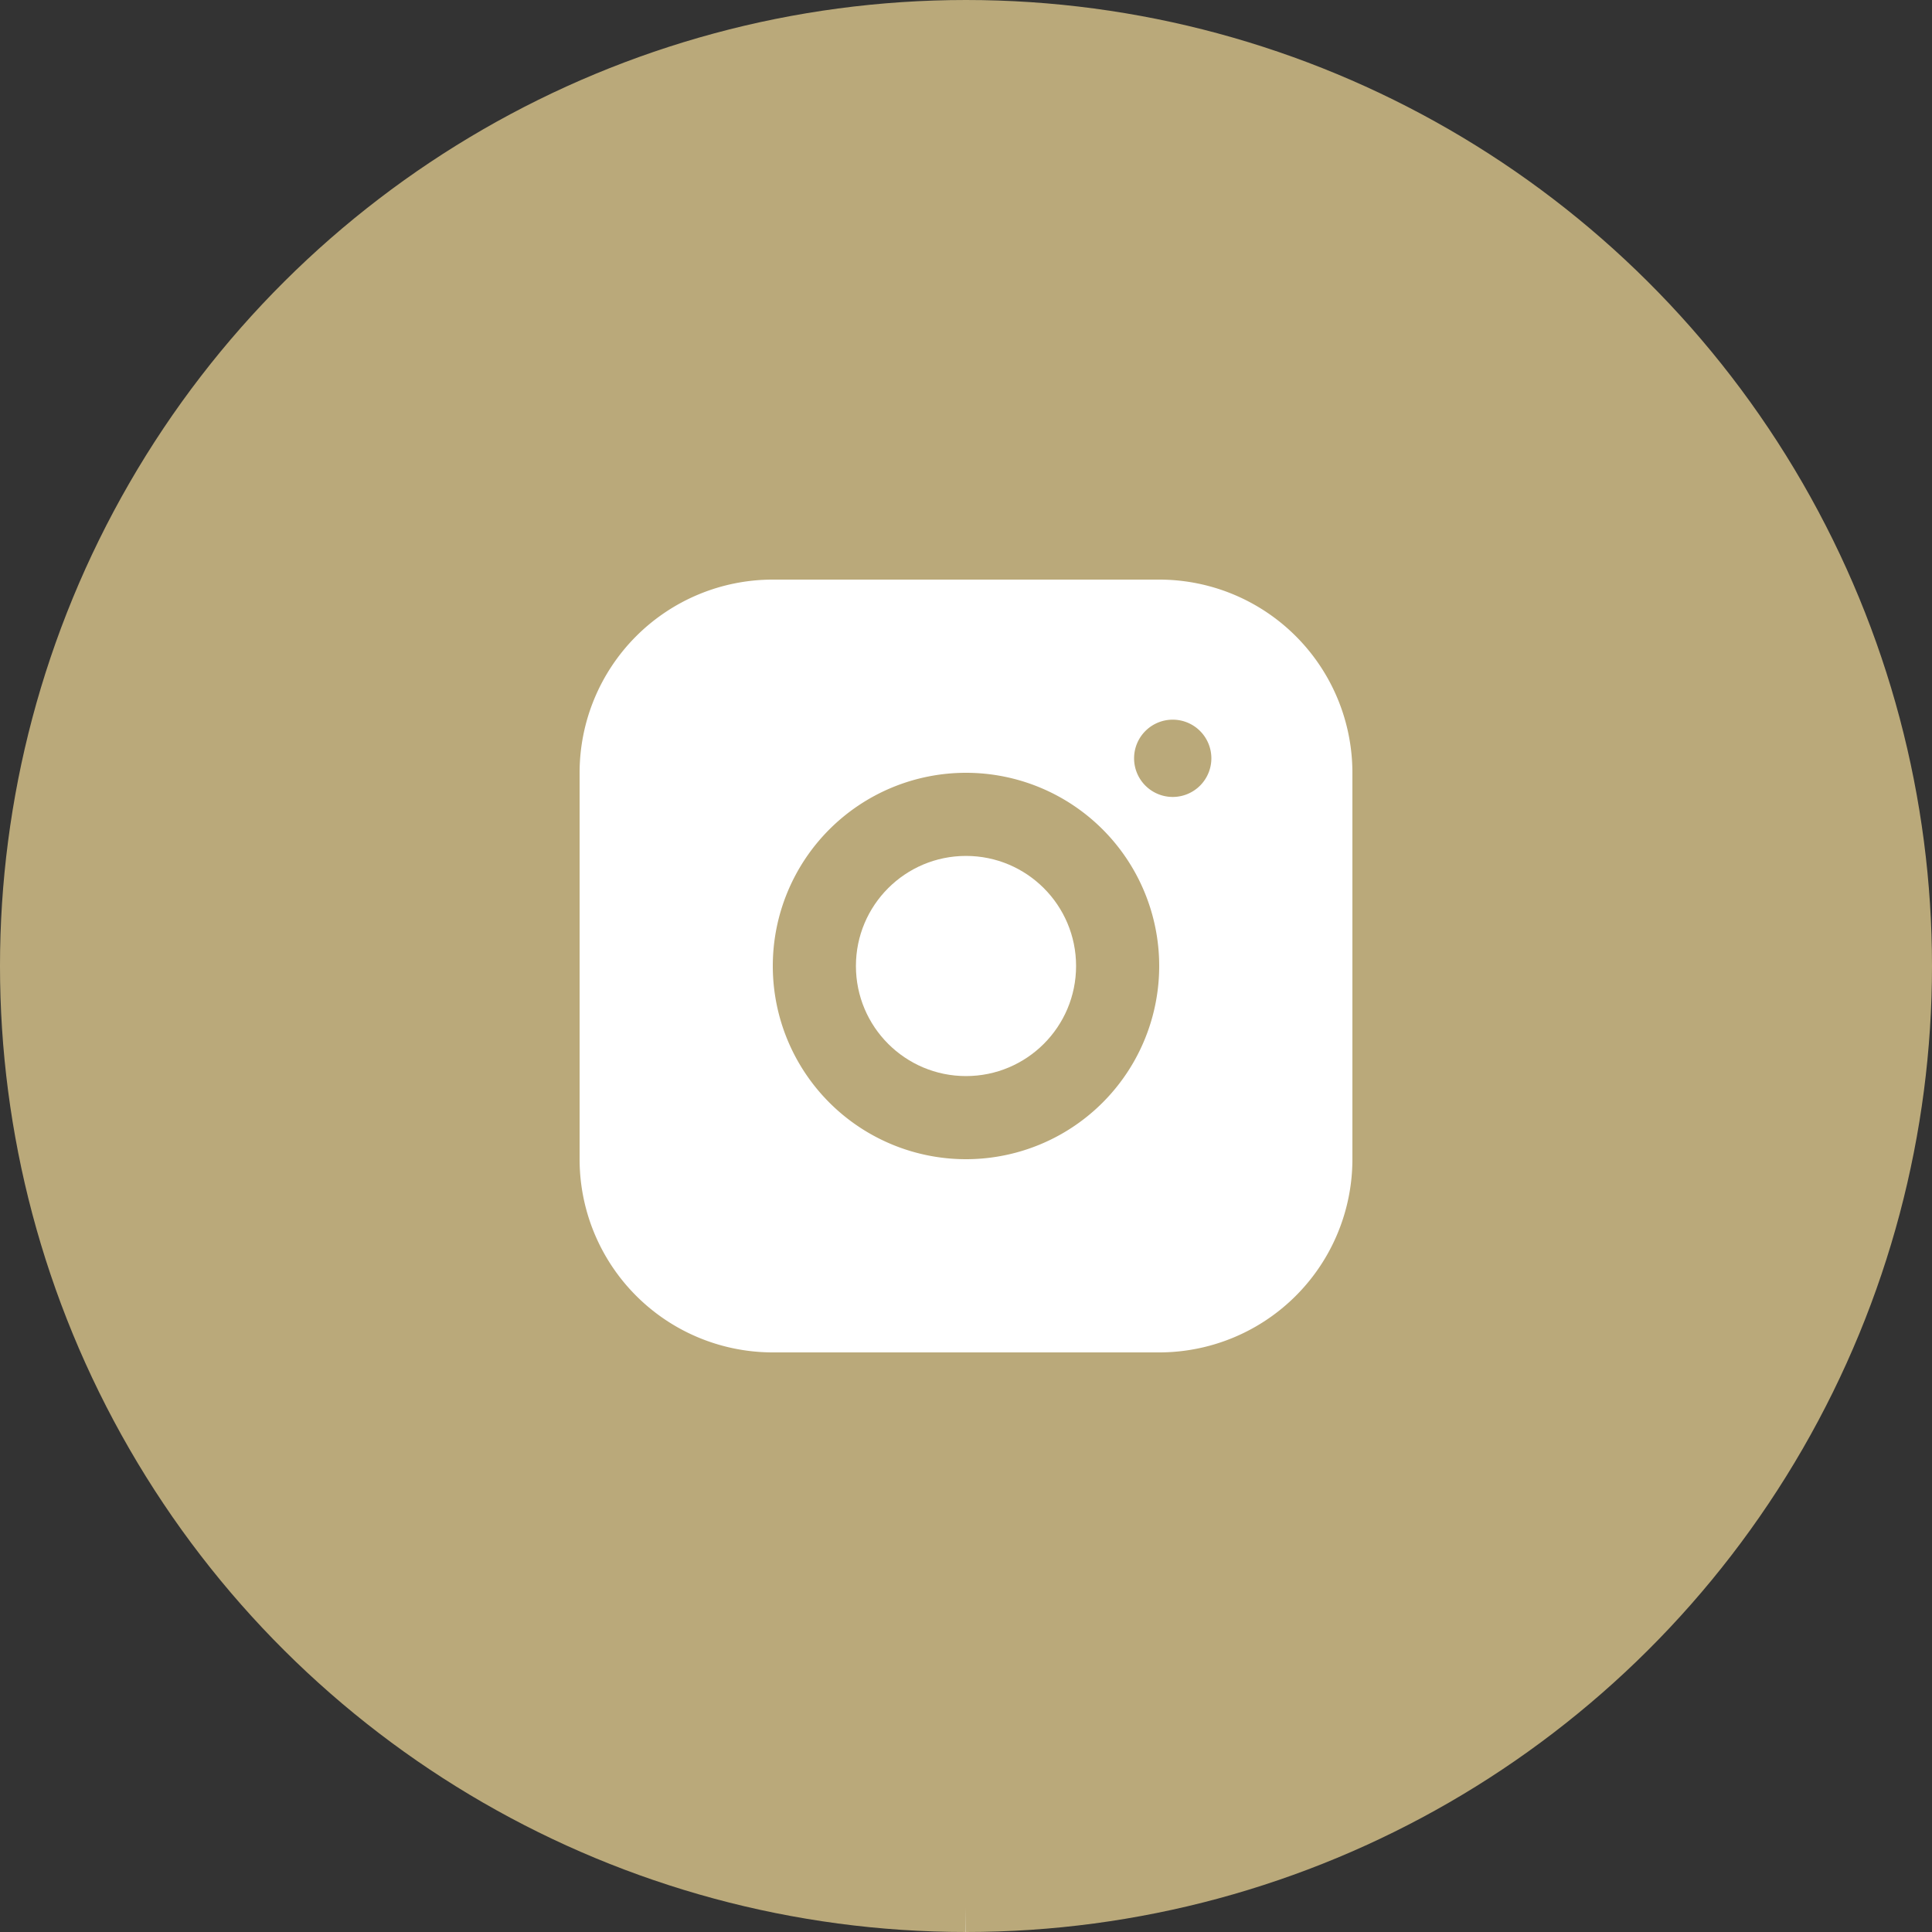
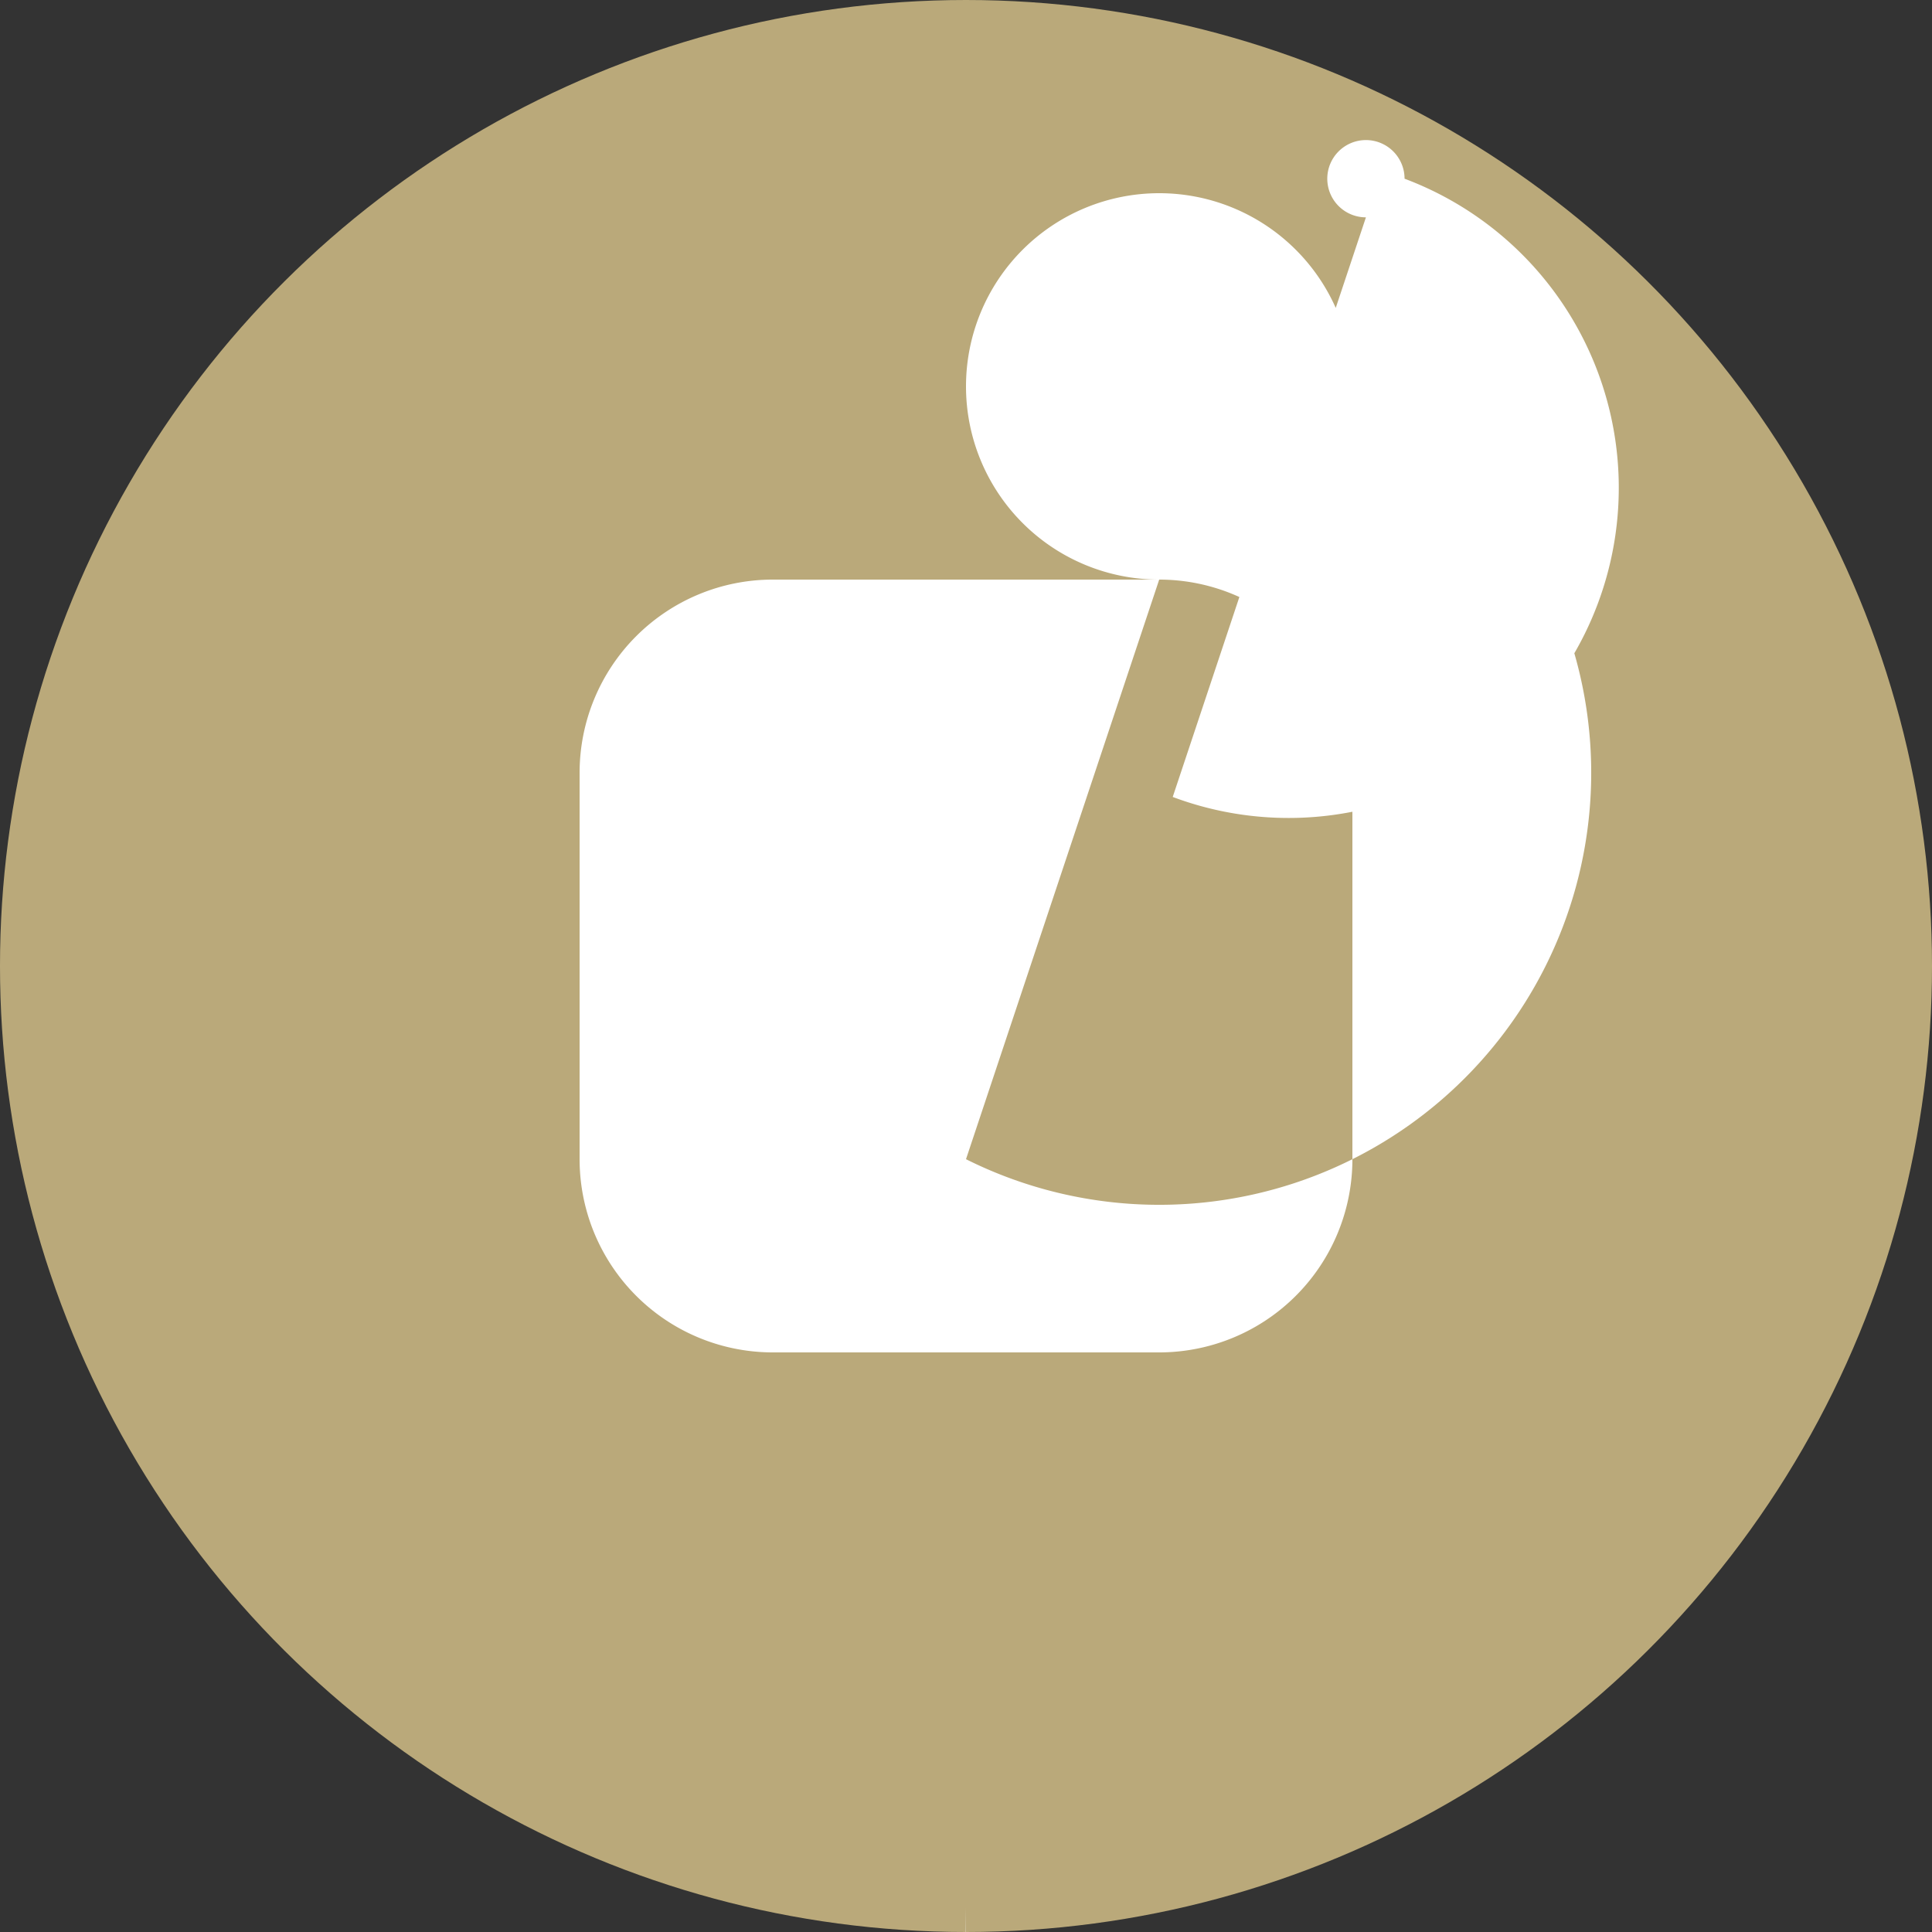
<svg xmlns="http://www.w3.org/2000/svg" width="40" height="40" viewBox="0 0 40 40">
  <rect x="0" y="0" width="40" height="40" fill="#333333" stroke="none" />
  <g id="Group_7348" data-name="Group 7348" transform="translate(-932 -46)">
    <g id="Ellipse_7" data-name="Ellipse 7" transform="translate(972 46) rotate(90)" fill="#baa97a" stroke="#fff" stroke-width="1" stroke-dasharray="0 150">
      <circle cx="20" cy="20" r="20" stroke="none" />
      <circle cx="20" cy="20" r="19.5" fill="none" />
    </g>
    <g id="instagram" transform="translate(942 56)">
-       <path id="Path_11390" data-name="Path 11390" d="M14,2H6A4,4,0,0,0,2,6v8a4,4,0,0,0,4,4h8a4,4,0,0,0,4-4V6A4,4,0,0,0,14,2ZM10,14a4,4,0,1,1,4-4A4,4,0,0,1,10,14Zm4.28-7.5a.8.8,0,1,1,.8-.8A.8.8,0,0,1,14.28,6.5Z" fill="#fff" />
-       <circle id="Ellipse_322" data-name="Ellipse 322" cx="2.279" cy="2.279" r="2.279" transform="translate(7.721 7.721)" fill="#fff" />
+       <path id="Path_11390" data-name="Path 11390" d="M14,2H6A4,4,0,0,0,2,6v8a4,4,0,0,0,4,4h8a4,4,0,0,0,4-4V6A4,4,0,0,0,14,2Za4,4,0,1,1,4-4A4,4,0,0,1,10,14Zm4.28-7.5a.8.8,0,1,1,.8-.8A.8.8,0,0,1,14.28,6.5Z" fill="#fff" />
    </g>
  </g>
</svg>